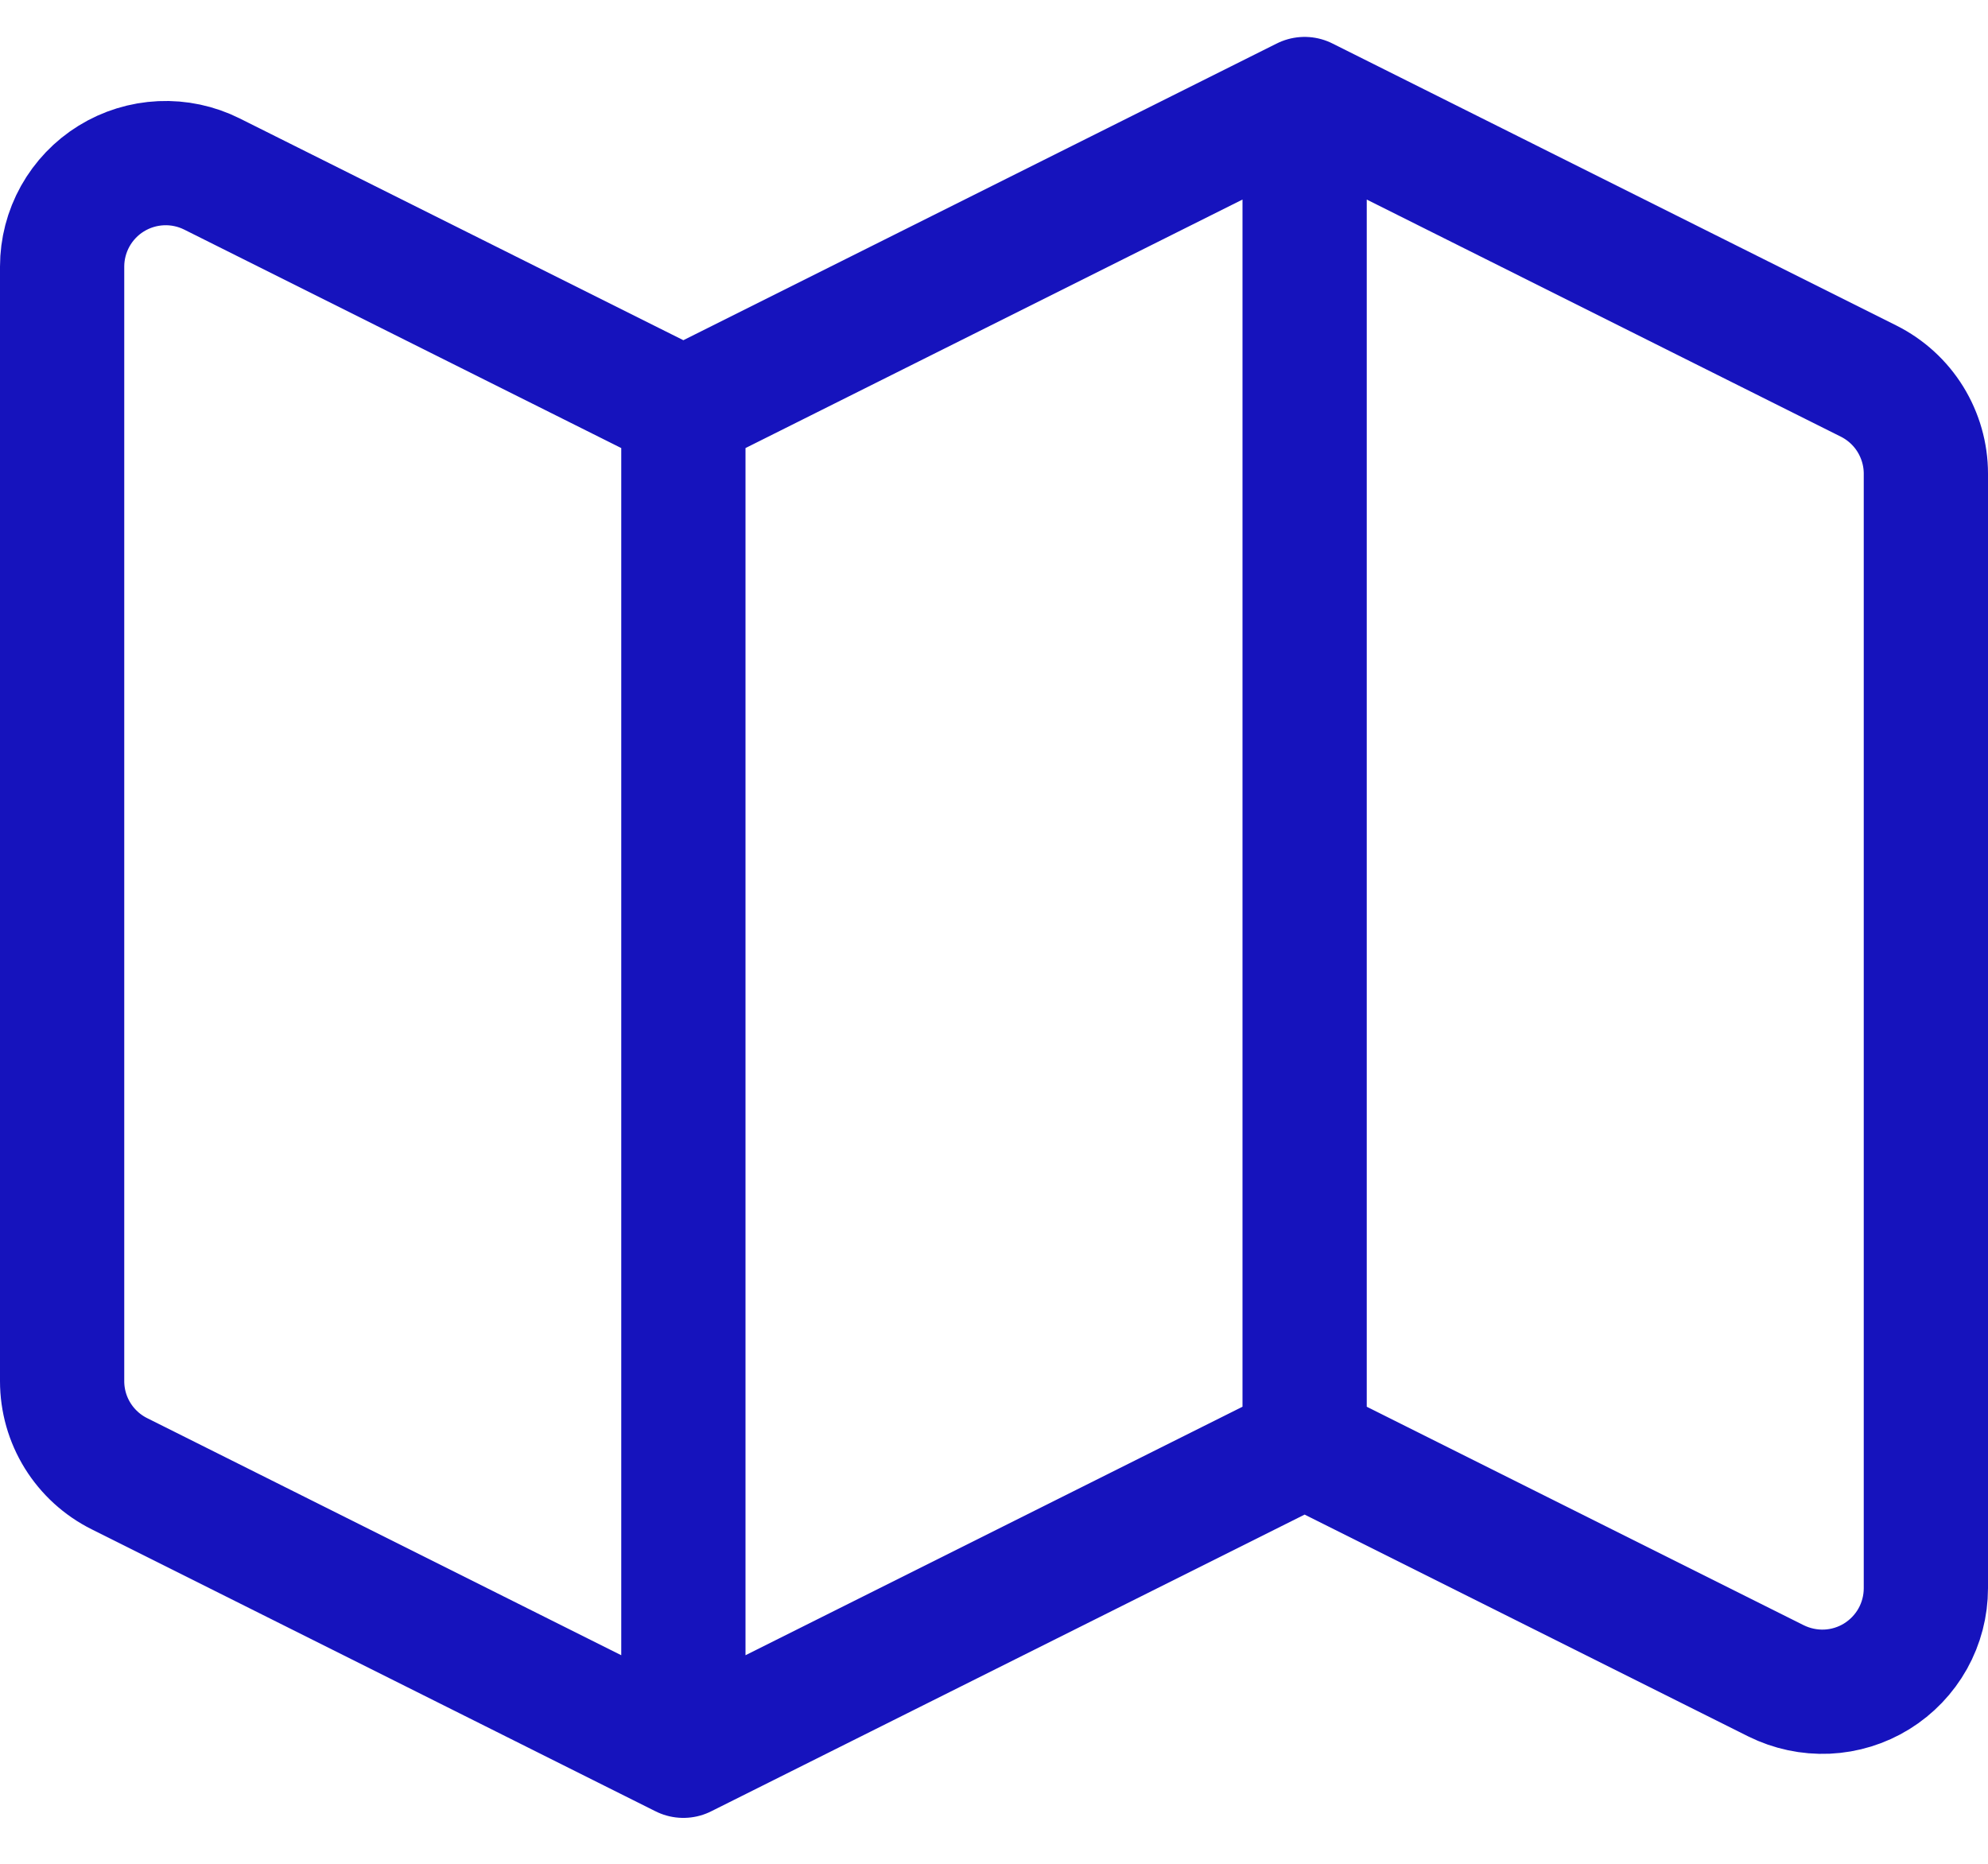
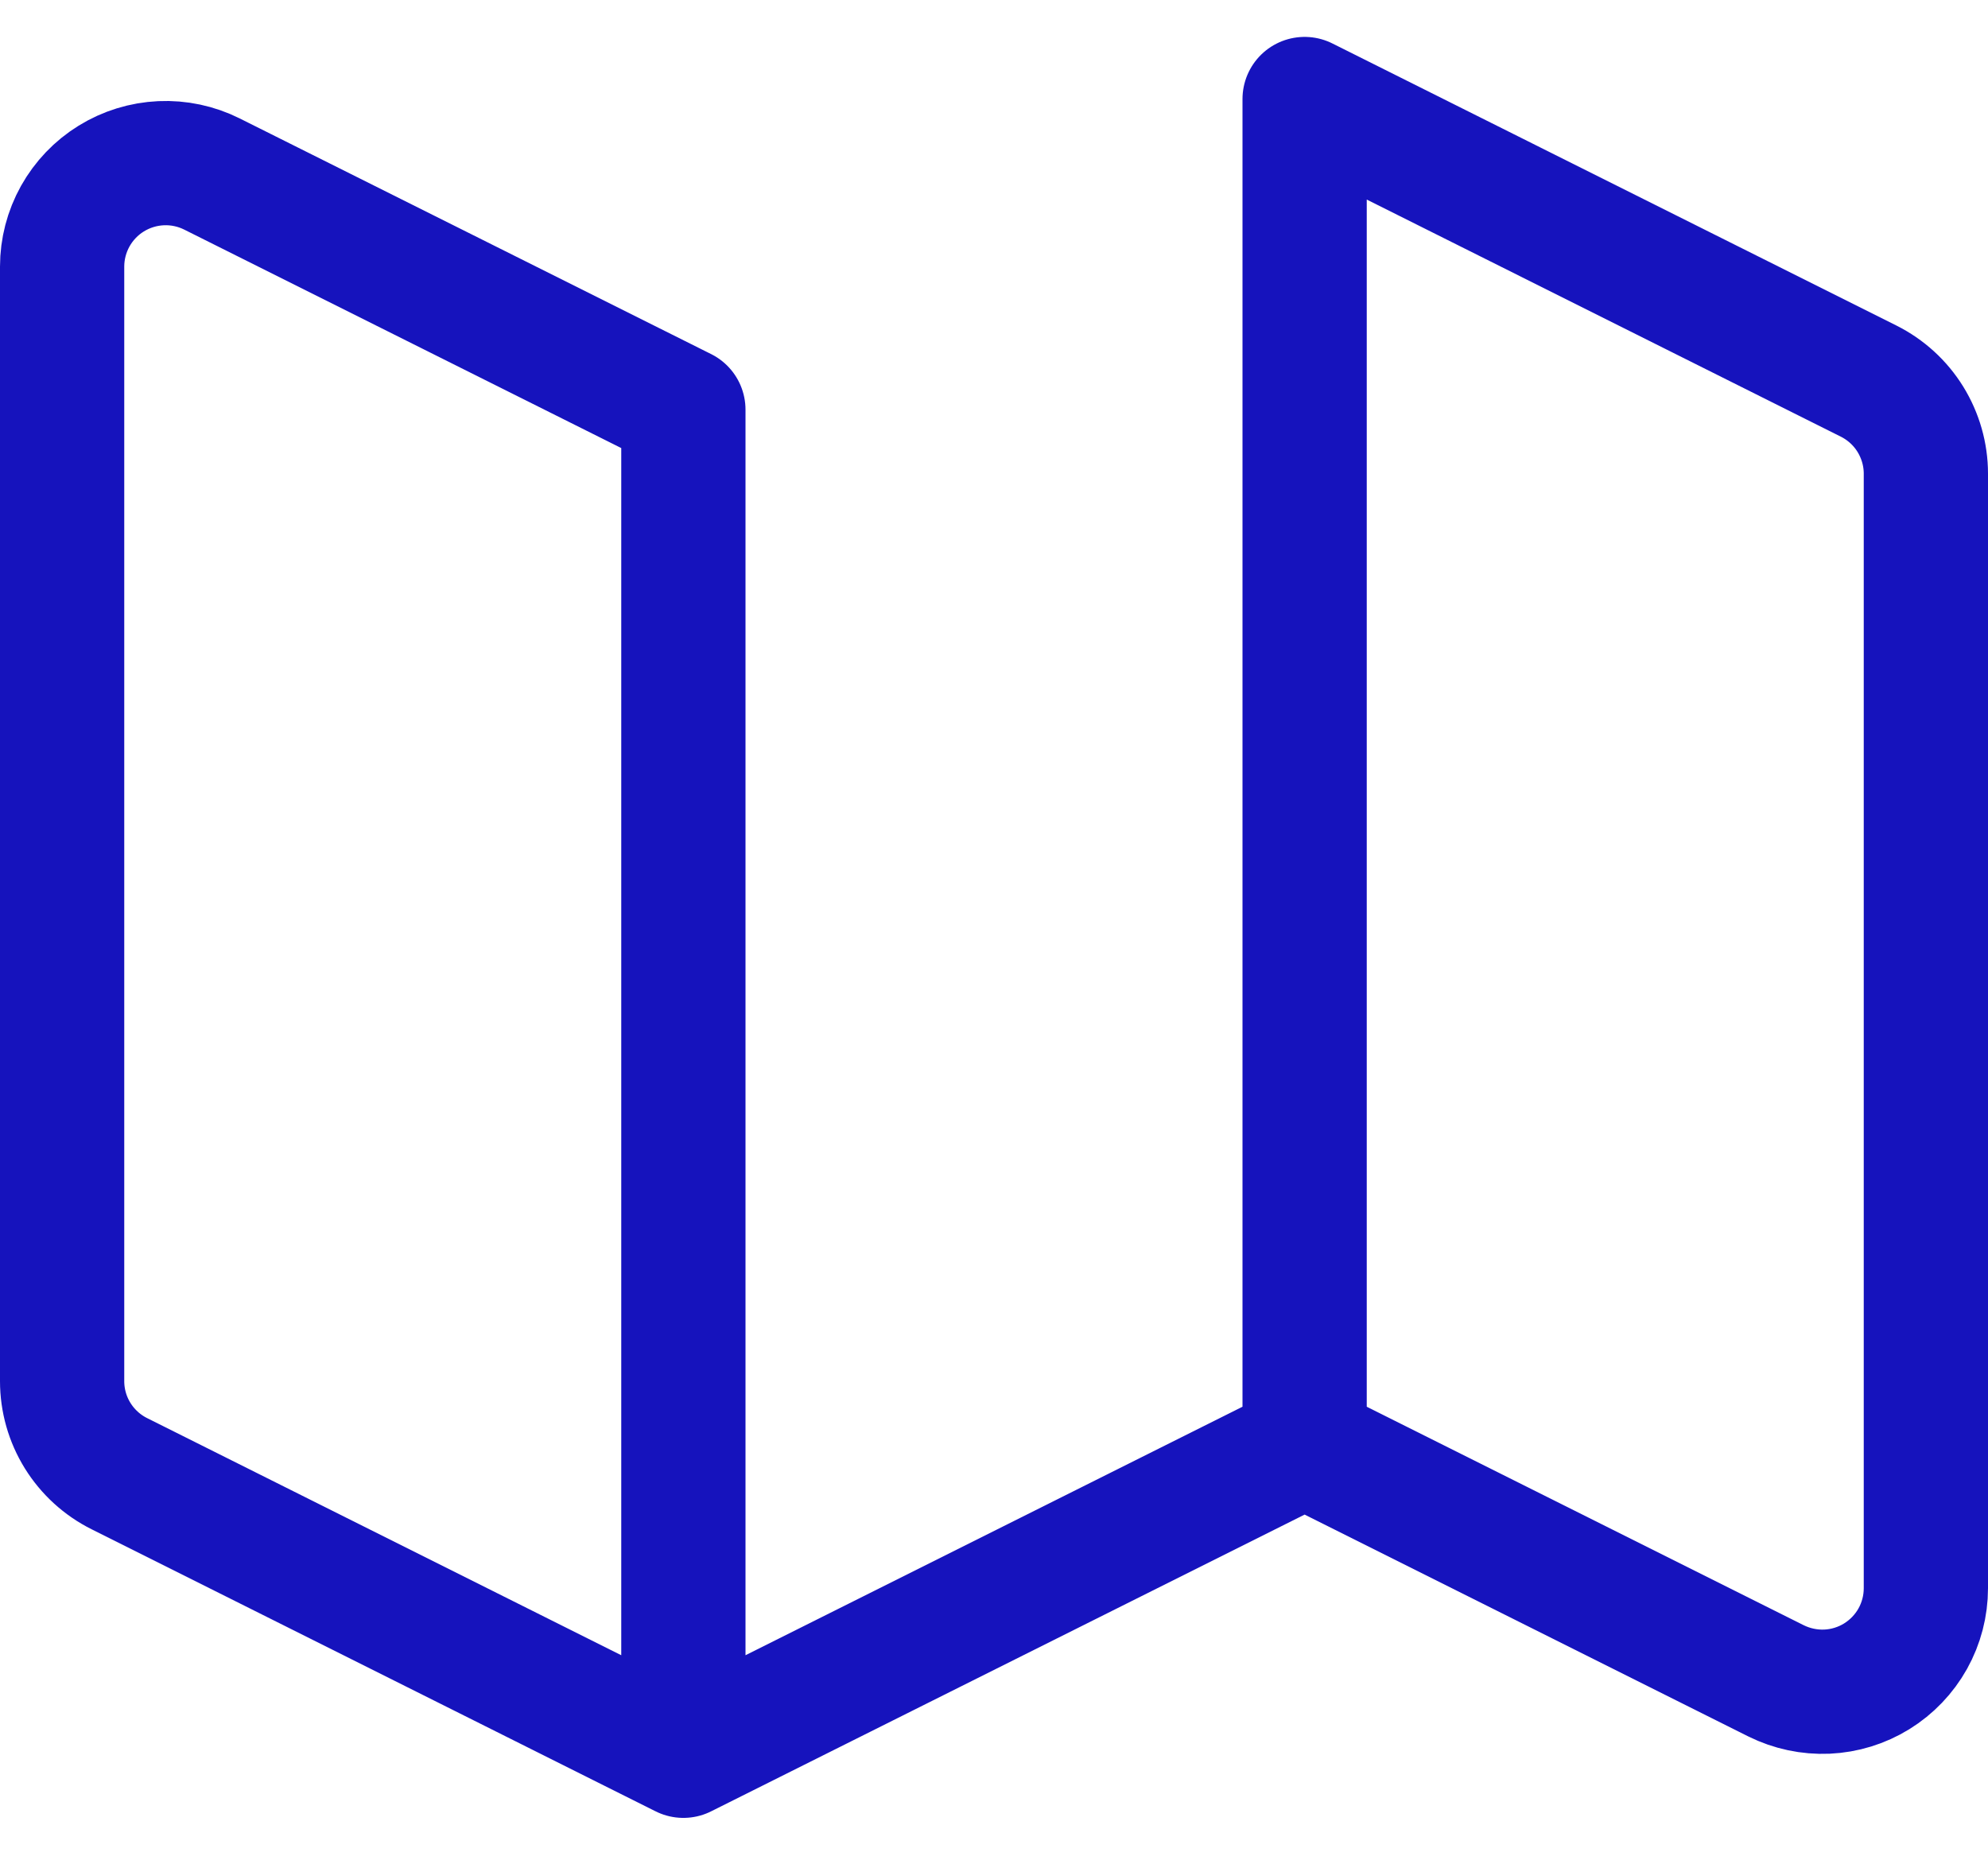
<svg xmlns="http://www.w3.org/2000/svg" width="32" height="30" viewBox="0 0 32 30" fill="none">
-   <path d="M11 28.261L1.922 23.721C1.645 23.583 1.412 23.37 1.249 23.107C1.086 22.844 1 22.541 1 22.231V4.291C1 4.007 1.073 3.728 1.211 3.48C1.35 3.232 1.549 3.023 1.791 2.874C2.032 2.725 2.308 2.64 2.592 2.627C2.875 2.614 3.158 2.674 3.412 2.801L11 6.594M11 28.261V6.594M11 28.261L21 23.261M11 6.594L21 1.594M21 23.261L28.588 27.055C28.842 27.181 29.125 27.241 29.408 27.229C29.692 27.216 29.968 27.131 30.209 26.982C30.451 26.832 30.65 26.624 30.789 26.376C30.927 26.128 31 25.849 31 25.564V7.624C31 7.315 30.913 7.012 30.751 6.749C30.588 6.485 30.355 6.273 30.078 6.134L21 1.594M21 23.261V1.594" stroke="#1613BD" stroke-width="2" stroke-linecap="round" stroke-linejoin="round" />
+   <path d="M11 28.261L1.922 23.721C1.645 23.583 1.412 23.37 1.249 23.107C1.086 22.844 1 22.541 1 22.231V4.291C1 4.007 1.073 3.728 1.211 3.48C1.35 3.232 1.549 3.023 1.791 2.874C2.032 2.725 2.308 2.64 2.592 2.627C2.875 2.614 3.158 2.674 3.412 2.801L11 6.594M11 28.261V6.594M11 28.261L21 23.261M11 6.594M21 23.261L28.588 27.055C28.842 27.181 29.125 27.241 29.408 27.229C29.692 27.216 29.968 27.131 30.209 26.982C30.451 26.832 30.65 26.624 30.789 26.376C30.927 26.128 31 25.849 31 25.564V7.624C31 7.315 30.913 7.012 30.751 6.749C30.588 6.485 30.355 6.273 30.078 6.134L21 1.594M21 23.261V1.594" stroke="#1613BD" stroke-width="2" stroke-linecap="round" stroke-linejoin="round" />
</svg>